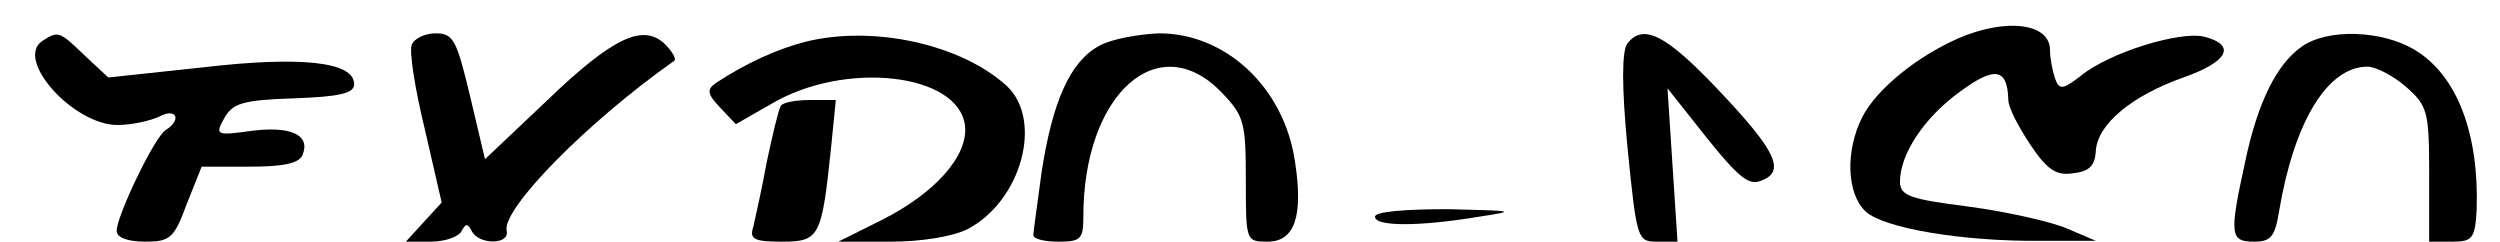
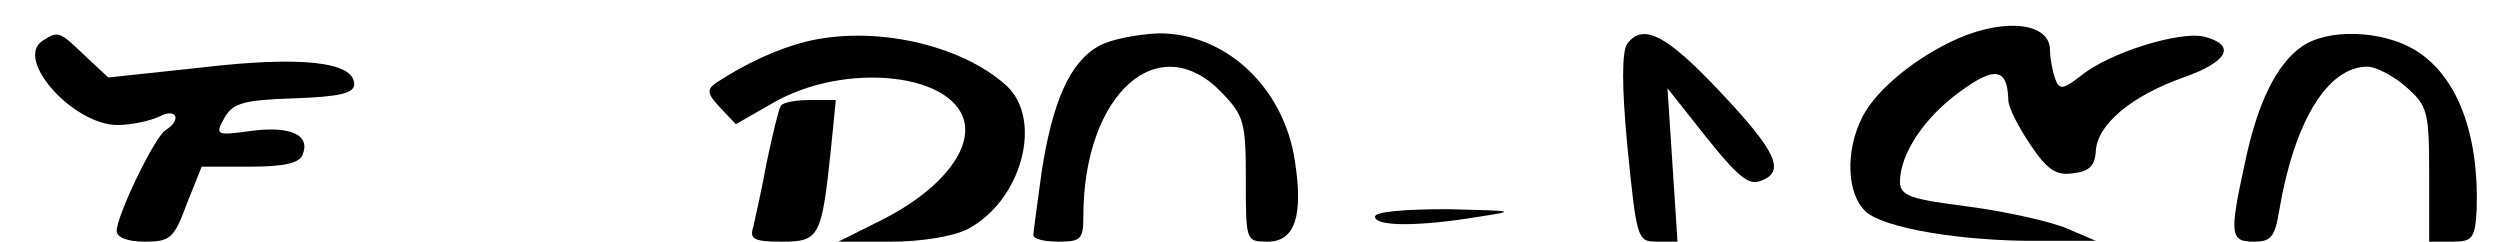
<svg xmlns="http://www.w3.org/2000/svg" preserveAspectRatio="xMidYMid meet" viewBox="0 0 300 29" height="29pt" width="300pt" version="1.0">
  <g stroke="none" fill="#000000" transform="translate(0,29) scale(0.1,-0.1)">
    <path d="M2350 244 c-50 -22 -98 -61 -115 -94 -21 -41 -19 -93 4 -114 22 -20 117 -36 211 -35 l65 0 -35 15 c-19 8 -72 20 -117 26 -71 9 -83 13 -83 30 0 33 29 77 72 108 42 31 57 28 58 -10 0 -9 12 -32 26 -53 20 -30 31 -38 51 -35 20 2 27 9 28 27 2 32 43 66 105 88 54 19 64 39 25 49 -29 7 -114 -19 -148 -47 -22 -17 -26 -17 -31 -3 -3 9 -6 24 -6 34 0 32 -52 39 -110 14z" />
    <path d="M51 241 c-34 -22 37 -101 90 -101 17 0 39 5 50 10 20 11 28 -3 8 -16 -13 -7 -59 -103 -59 -121 0 -8 13 -13 34 -13 30 0 35 4 50 45 l18 45 58 0 c40 0 59 4 63 14 10 24 -14 35 -61 29 -43 -6 -44 -5 -33 15 10 18 22 22 84 24 55 2 72 6 72 17 0 27 -64 34 -183 20 l-112 -12 -28 26 c-31 30 -32 30 -51 18z" />
-     <path d="M494 236 c-3 -8 4 -53 16 -102 l20 -87 -22 -24 -21 -23 30 0 c17 0 34 6 37 13 5 9 7 9 12 0 8 -17 46 -17 42 0 -6 26 96 130 201 204 3 2 -2 11 -11 20 -26 25 -62 9 -142 -68 l-74 -70 -18 76 c-16 67 -20 75 -41 75 -13 0 -26 -6 -29 -14z" />
    <path d="M967 240 c-35 -9 -72 -26 -107 -49 -12 -8 -12 -13 4 -30 l19 -20 42 24 c89 53 226 37 233 -26 4 -36 -36 -81 -100 -113 l-52 -26 63 0 c36 0 74 6 92 15 65 34 91 131 47 172 -55 50 -160 73 -241 53z" />
    <path d="M1319 235 c-35 -19 -56 -67 -69 -151 -5 -38 -10 -72 -10 -76 0 -5 14 -8 30 -8 27 0 30 3 30 30 0 147 90 228 166 149 27 -28 29 -36 29 -105 0 -73 0 -74 26 -74 33 0 43 31 33 96 -13 89 -83 154 -163 154 -25 -1 -58 -7 -72 -15z" />
    <path d="M1953 238 c-7 -9 -7 -52 0 -125 11 -110 12 -113 35 -113 l25 0 -6 92 -6 92 27 -34 c57 -73 69 -83 85 -77 30 11 19 35 -49 107 -65 69 -92 82 -111 58z" />
    <path d="M2762 234 c-30 -21 -53 -67 -68 -139 -19 -87 -18 -95 11 -95 20 0 25 6 30 37 18 107 58 173 106 173 10 0 31 -11 46 -24 26 -23 28 -29 28 -105 l0 -81 28 0 c24 0 27 4 29 38 3 91 -23 161 -74 192 -40 24 -105 26 -136 4z" />
    <path d="M937 163 c-3 -5 -10 -35 -17 -68 -6 -33 -14 -68 -16 -77 -5 -15 1 -18 34 -18 45 0 48 5 59 110 l6 60 -31 0 c-17 0 -33 -3 -35 -7z" />
    <path d="M1650 30 c0 -12 53 -12 125 0 46 7 43 7 -37 9 -53 0 -88 -3 -88 -9z" />
  </g>
</svg>